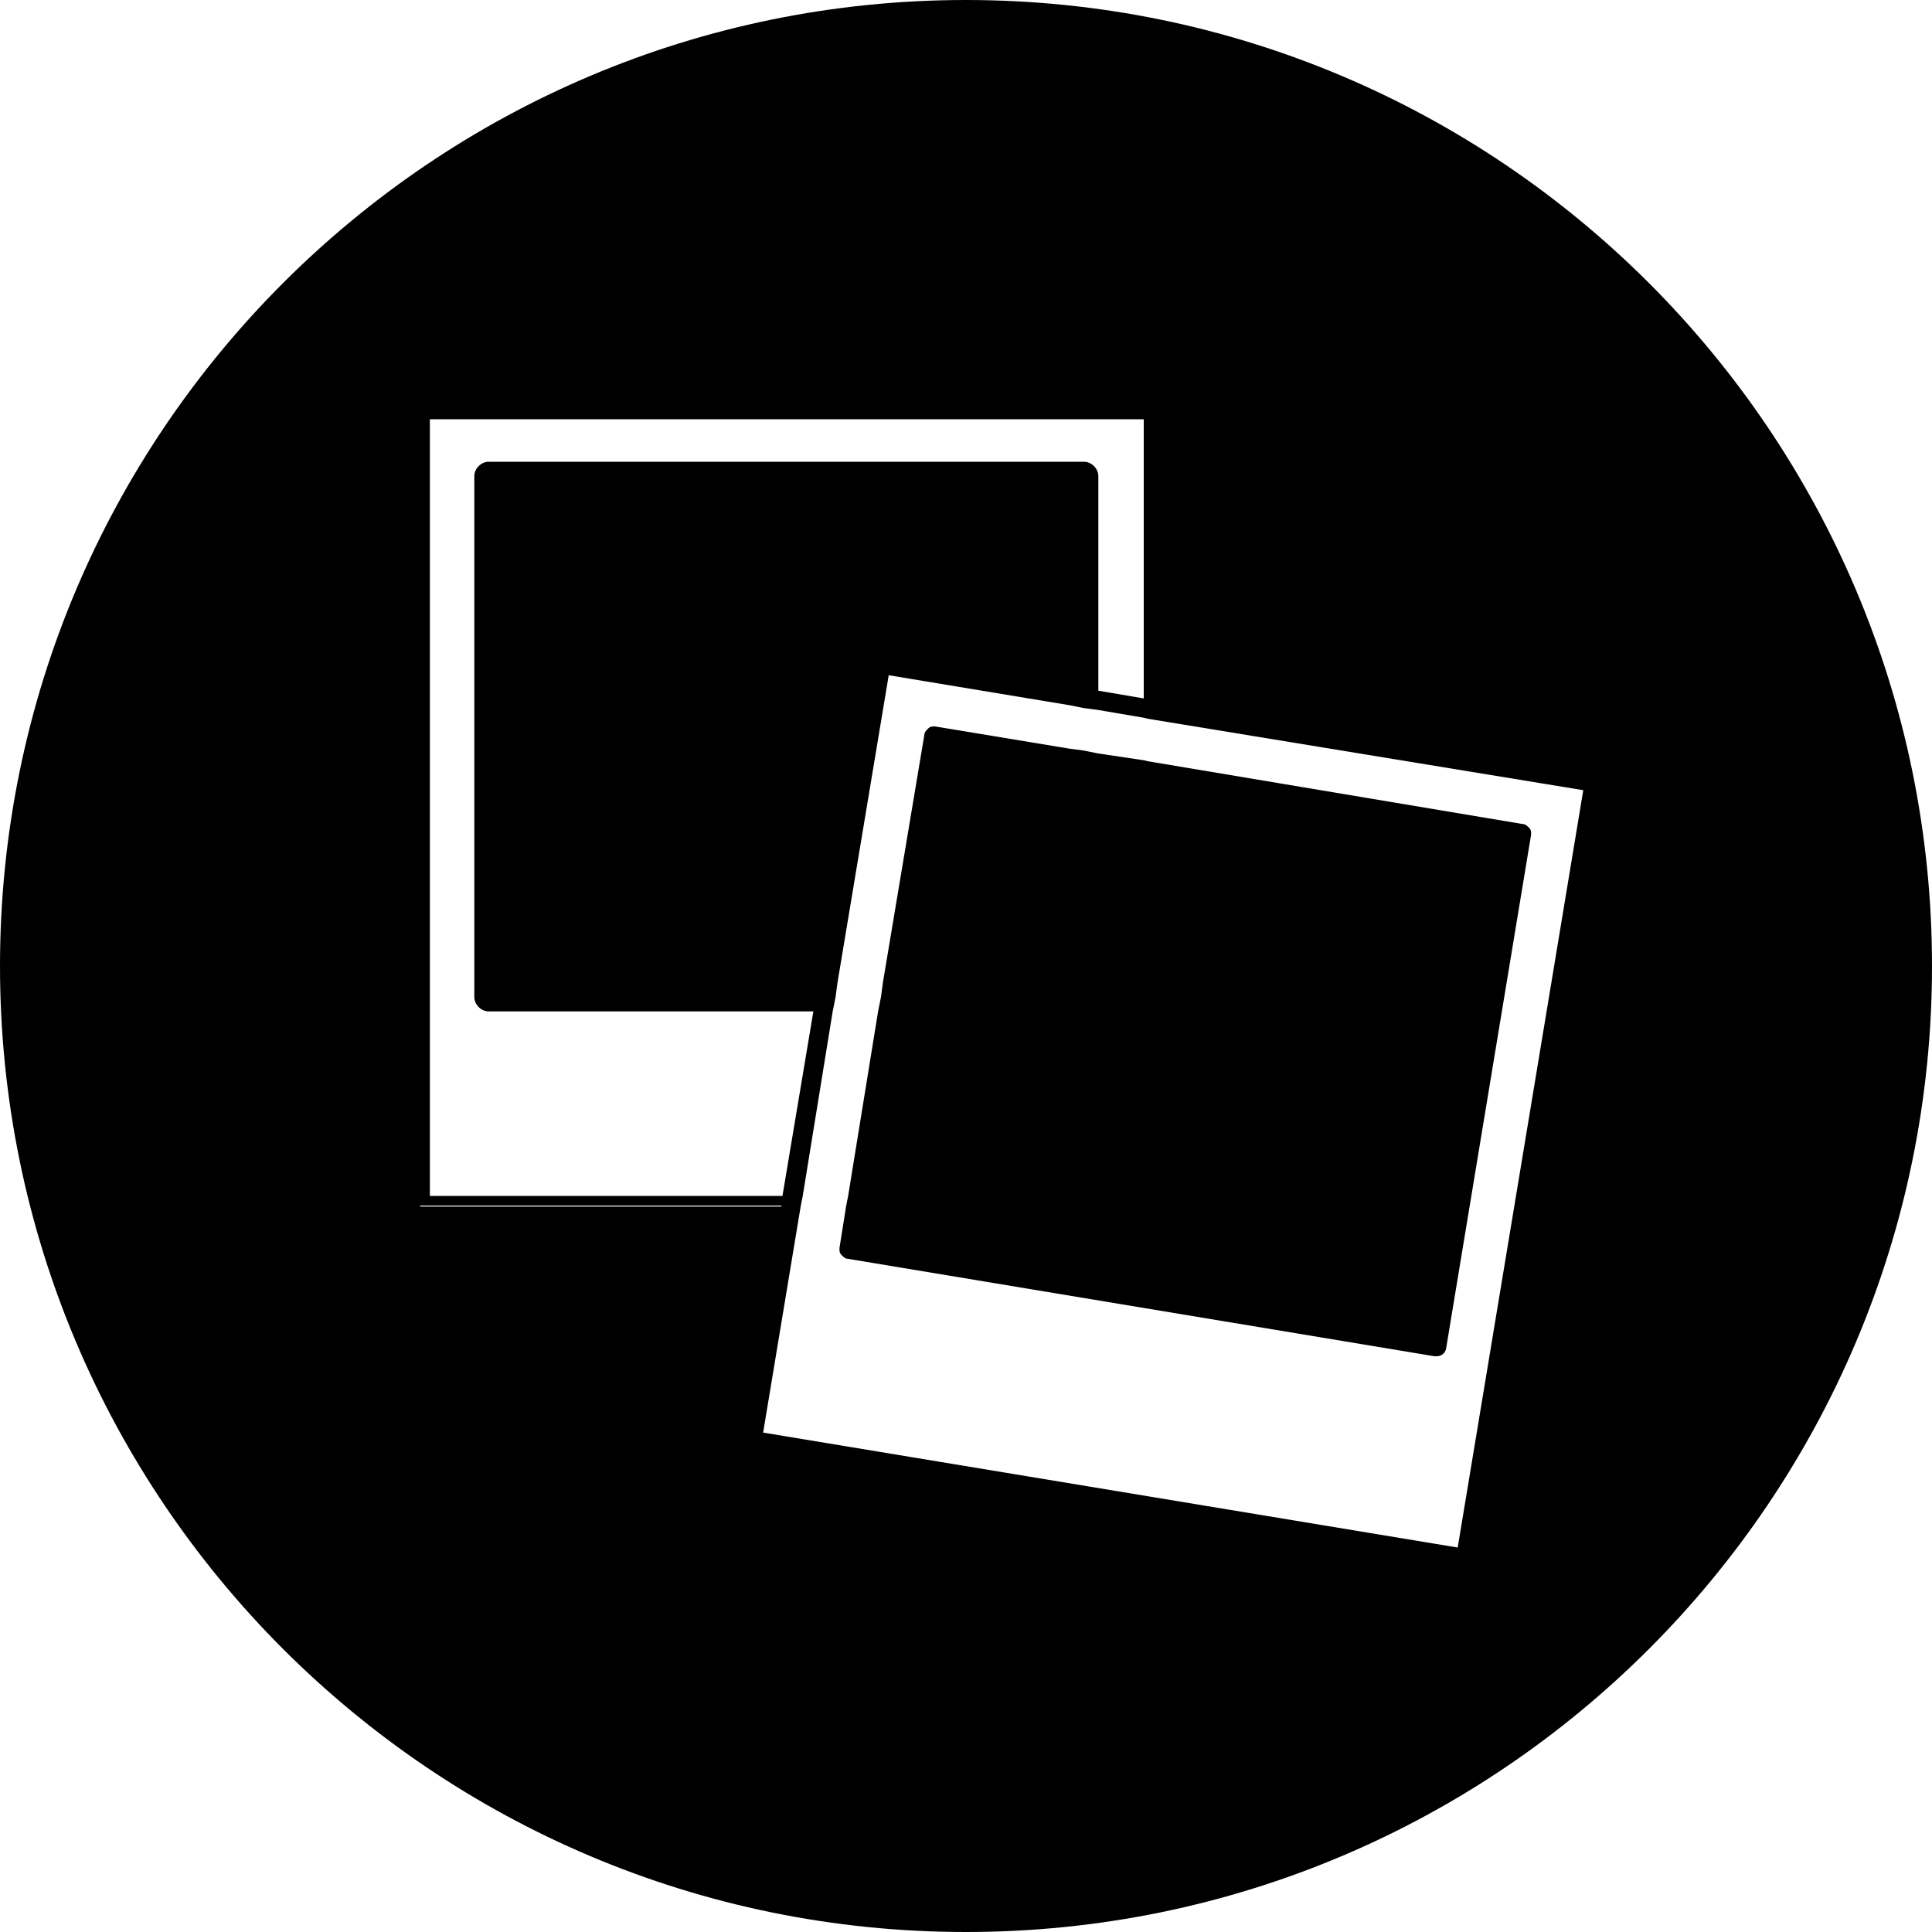
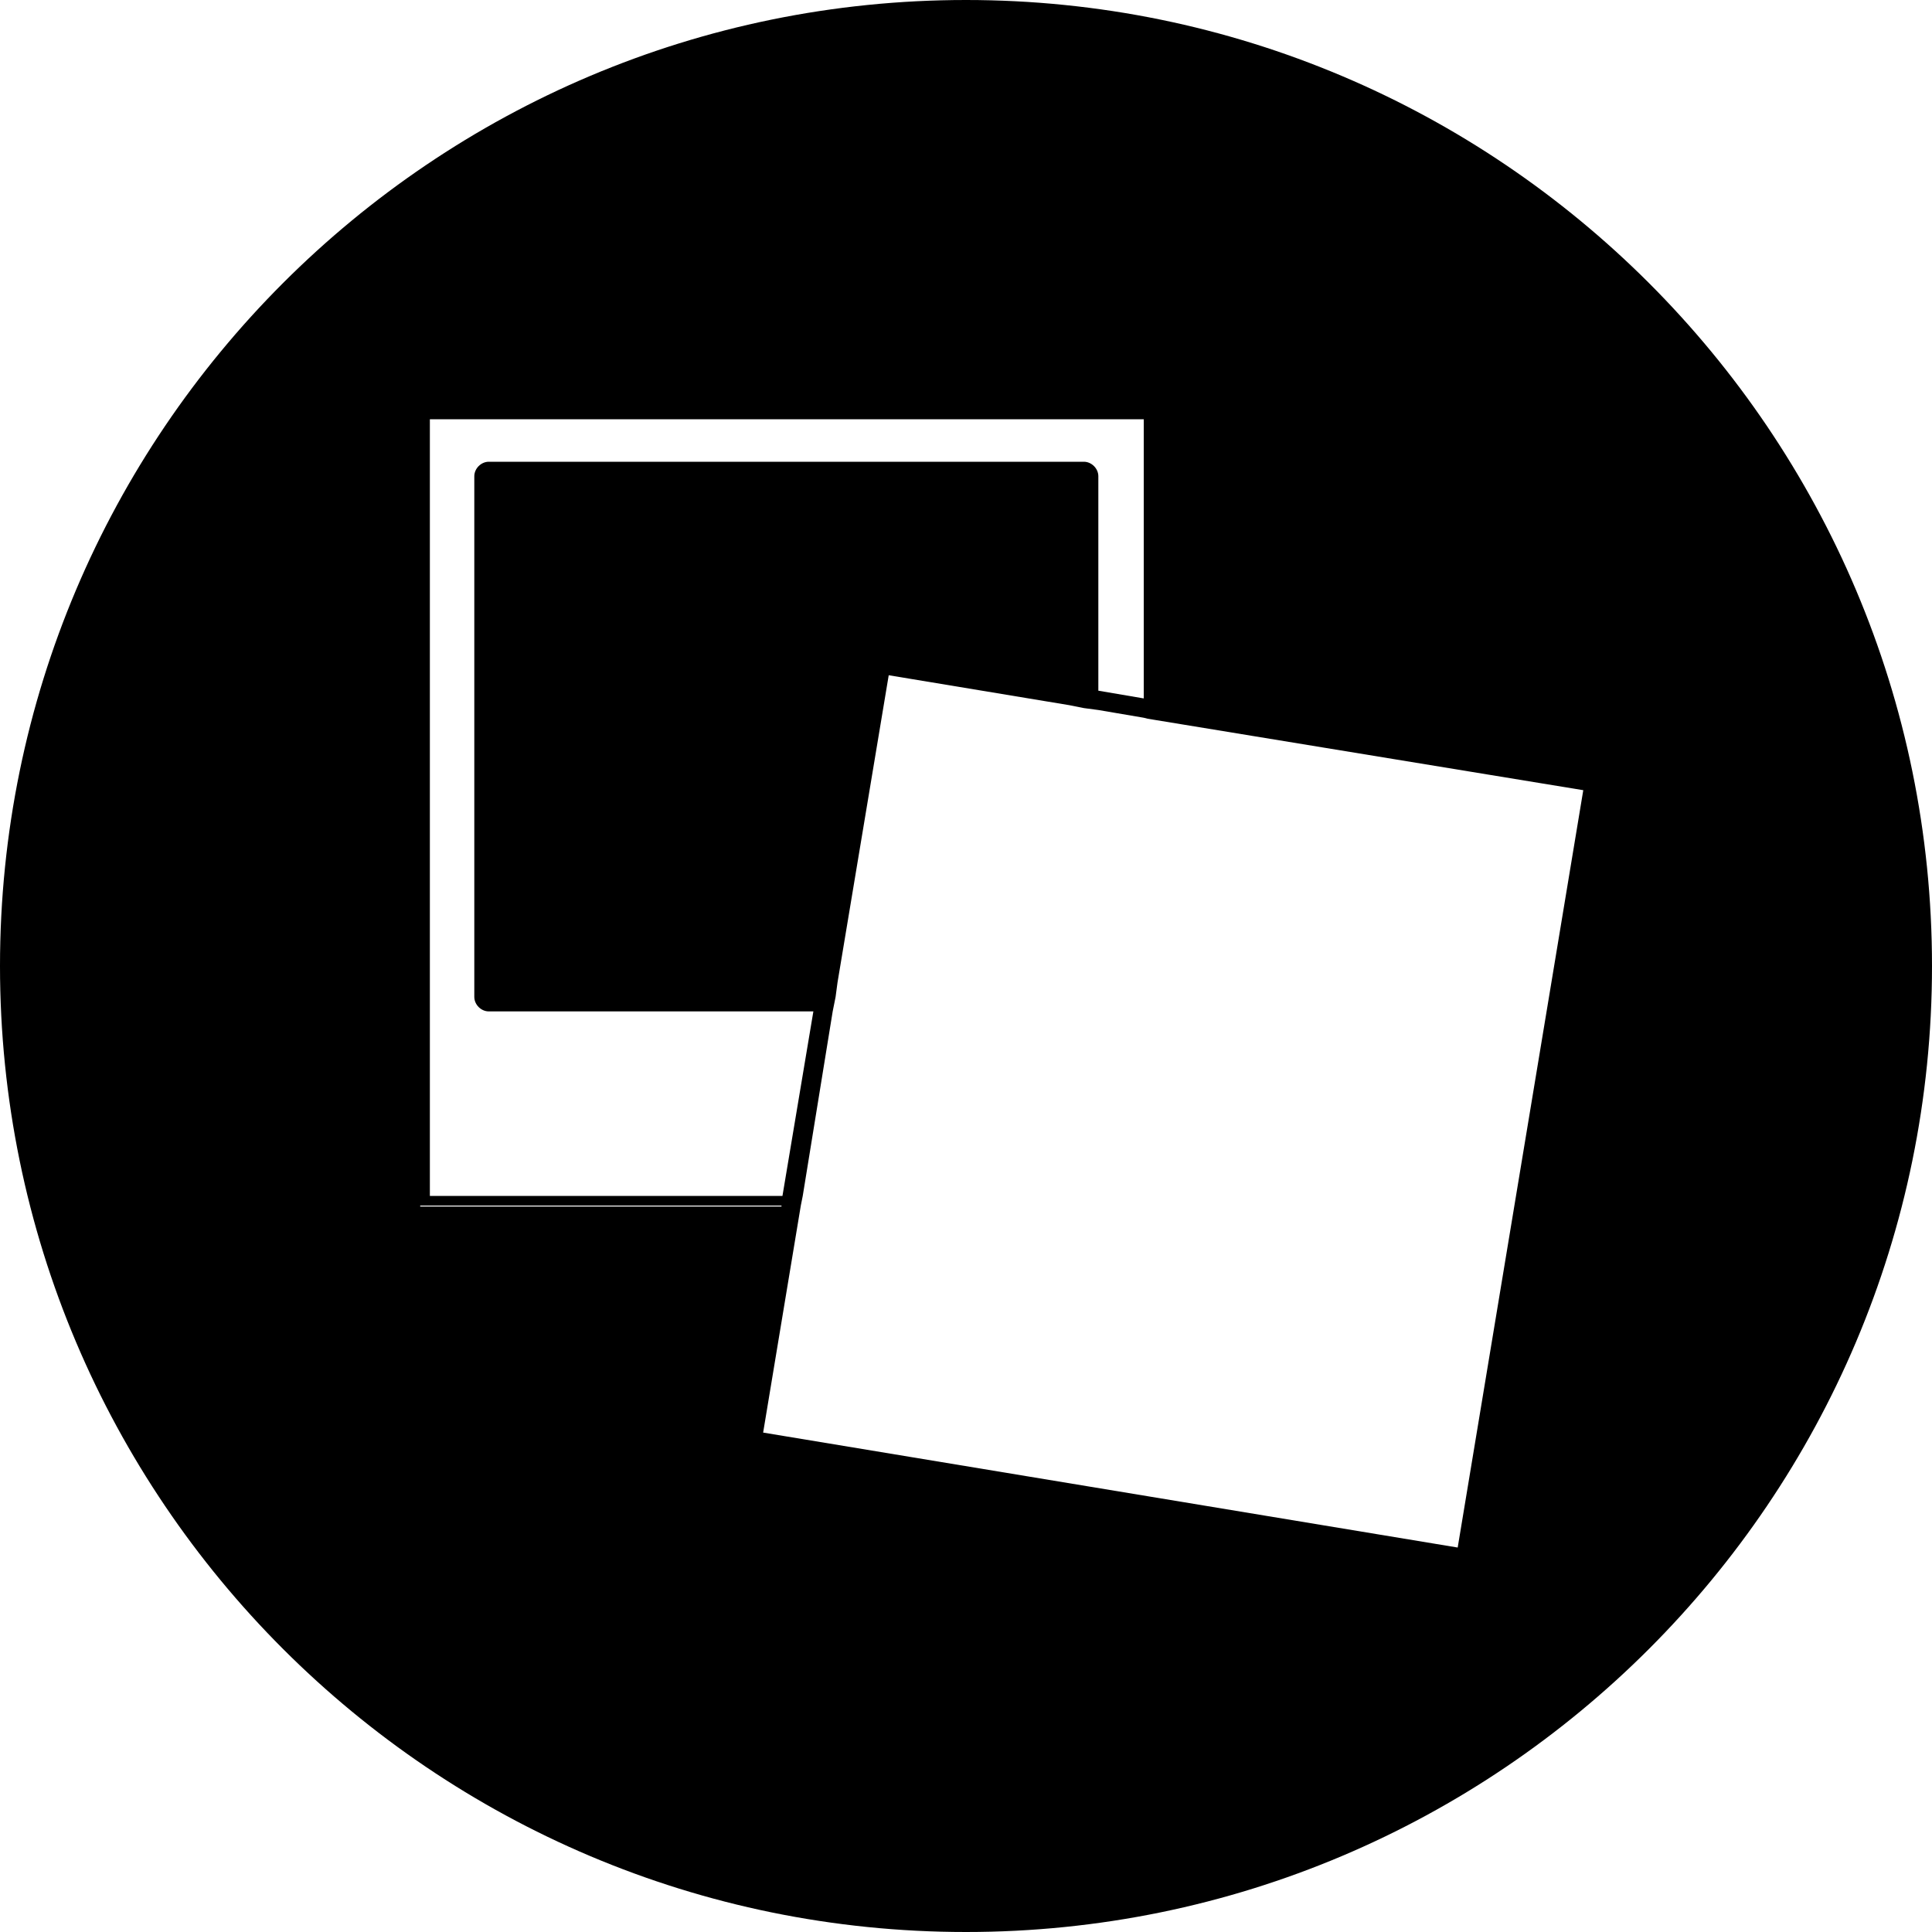
<svg xmlns="http://www.w3.org/2000/svg" version="1.1" id="Layer_1" x="0px" y="0px" viewBox="0 0 200 200" style="enable-background:new 0 0 200 200;" xml:space="preserve">
  <g>
    <path d="M100,0C44.8,0,0,44.8,0,100s44.8,100,100,100s100-44.8,100-100S155.2,0,100,0z M44.5,43.4h73.9v28.9l-4.7-0.8V49.3   c0-0.8-0.7-1.5-1.5-1.5H50.6c-0.8,0-1.5,0.7-1.5,1.5v53.9c0,0.8,0.7,1.5,1.5,1.5h33.6L81,123.8H44.5V43.4z M43.5,124.8h37.4l0,0.1   H43.5V124.8z M76.7,150L76.7,150l75.9,12.5L76.7,150z M150.9,160.2L79,148.3l3.9-23.5l0.1-0.5l0.1-0.5l3.1-19.1l0.3-1.5l0.2-1.5   L92,69.9l18.7,3.1l1.5,0.3l1.5,0.2l4.7,0.8l0.4,0.1l0.6,0.1l44.5,7.3L150.9,160.2z M166.2,80.2l-46.8-7.8L166.2,80.2L166.2,80.2z" />
-     <path d="M119.4,78.9l-0.6-0.1l-0.4-0.1l-4.7-0.7l-1.5-0.3l-1.5-0.2l-13.9-2.3c-0.3,0-0.5,0-0.7,0.2c-0.2,0.2-0.4,0.4-0.4,0.6   l-4.3,25.7l-0.2,1.5l-0.3,1.5l-3.1,19.1l-0.1,0.5l-0.1,0.5h0l-0.7,4.4c0,0.3,0,0.5,0.2,0.7c0.2,0.2,0.4,0.4,0.6,0.4l60.8,10.1   c0.1,0,0.1,0,0.2,0c0.5,0,0.9-0.3,1-0.8l8.8-53.2c0-0.3,0-0.5-0.2-0.7c-0.2-0.2-0.4-0.4-0.7-0.4L119.4,78.9L119.4,78.9z    M87.9,129.4L87.9,129.4l60.7,10L87.9,129.4z" />
  </g>
</svg>